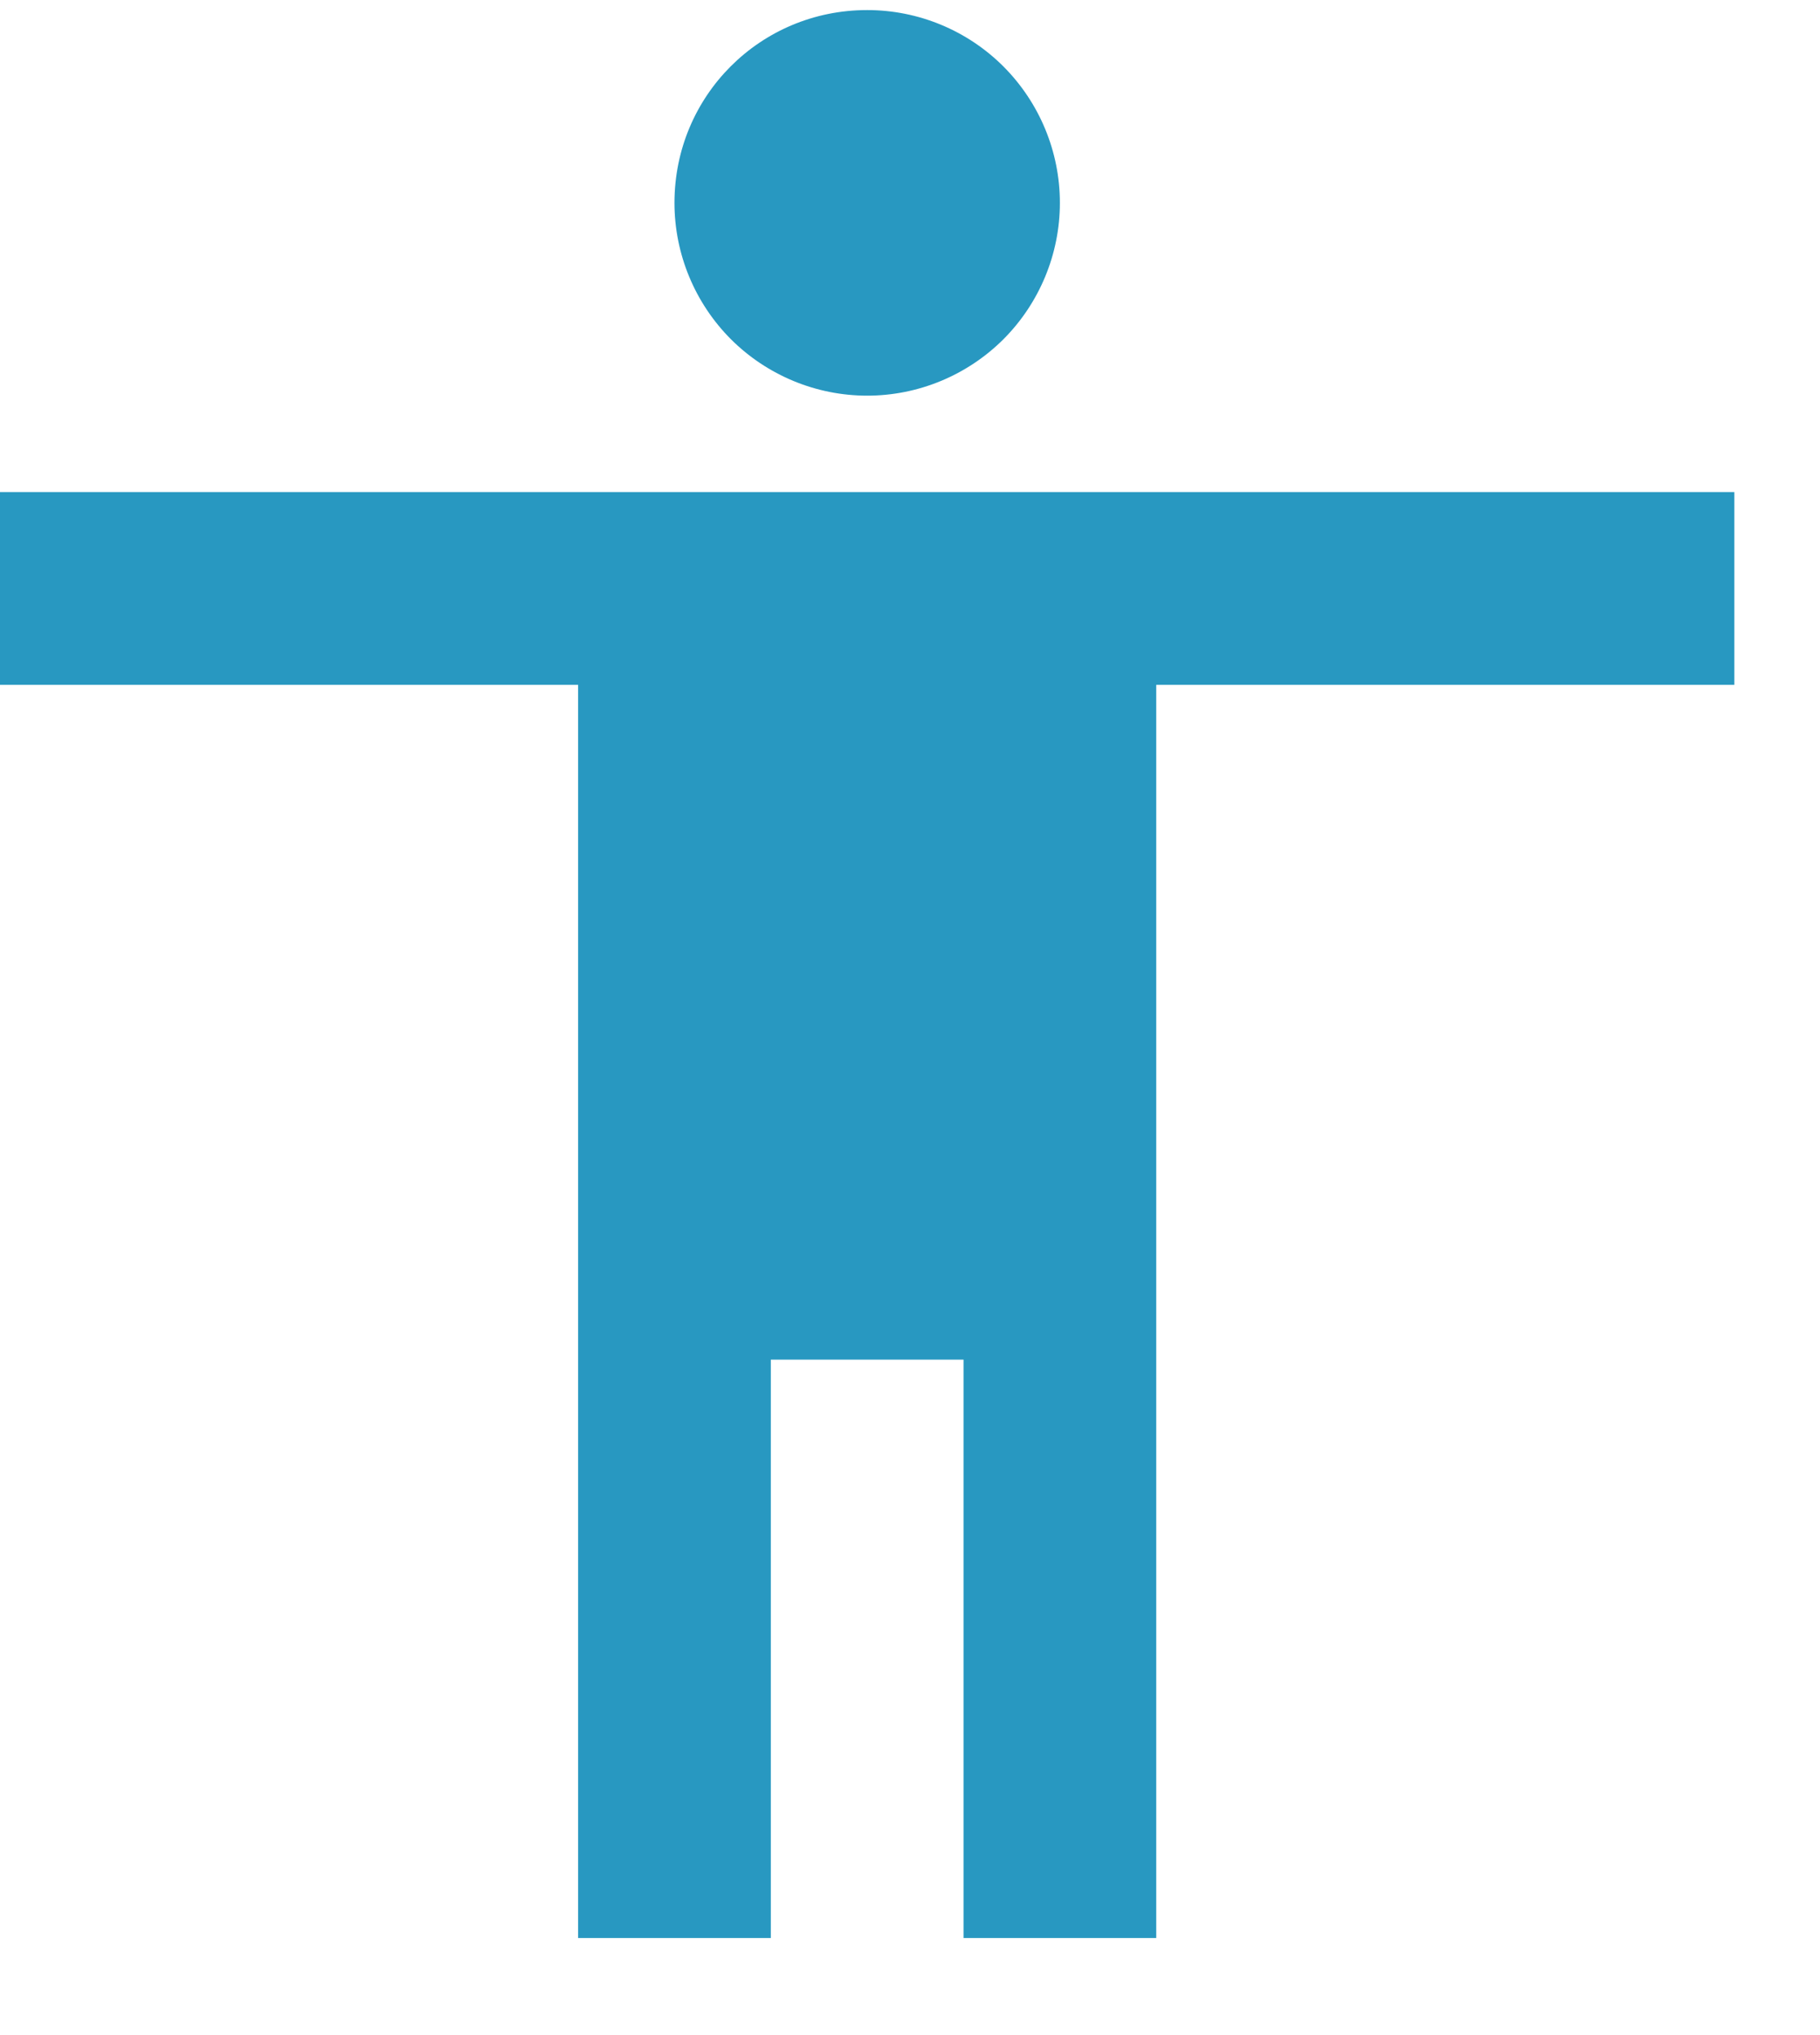
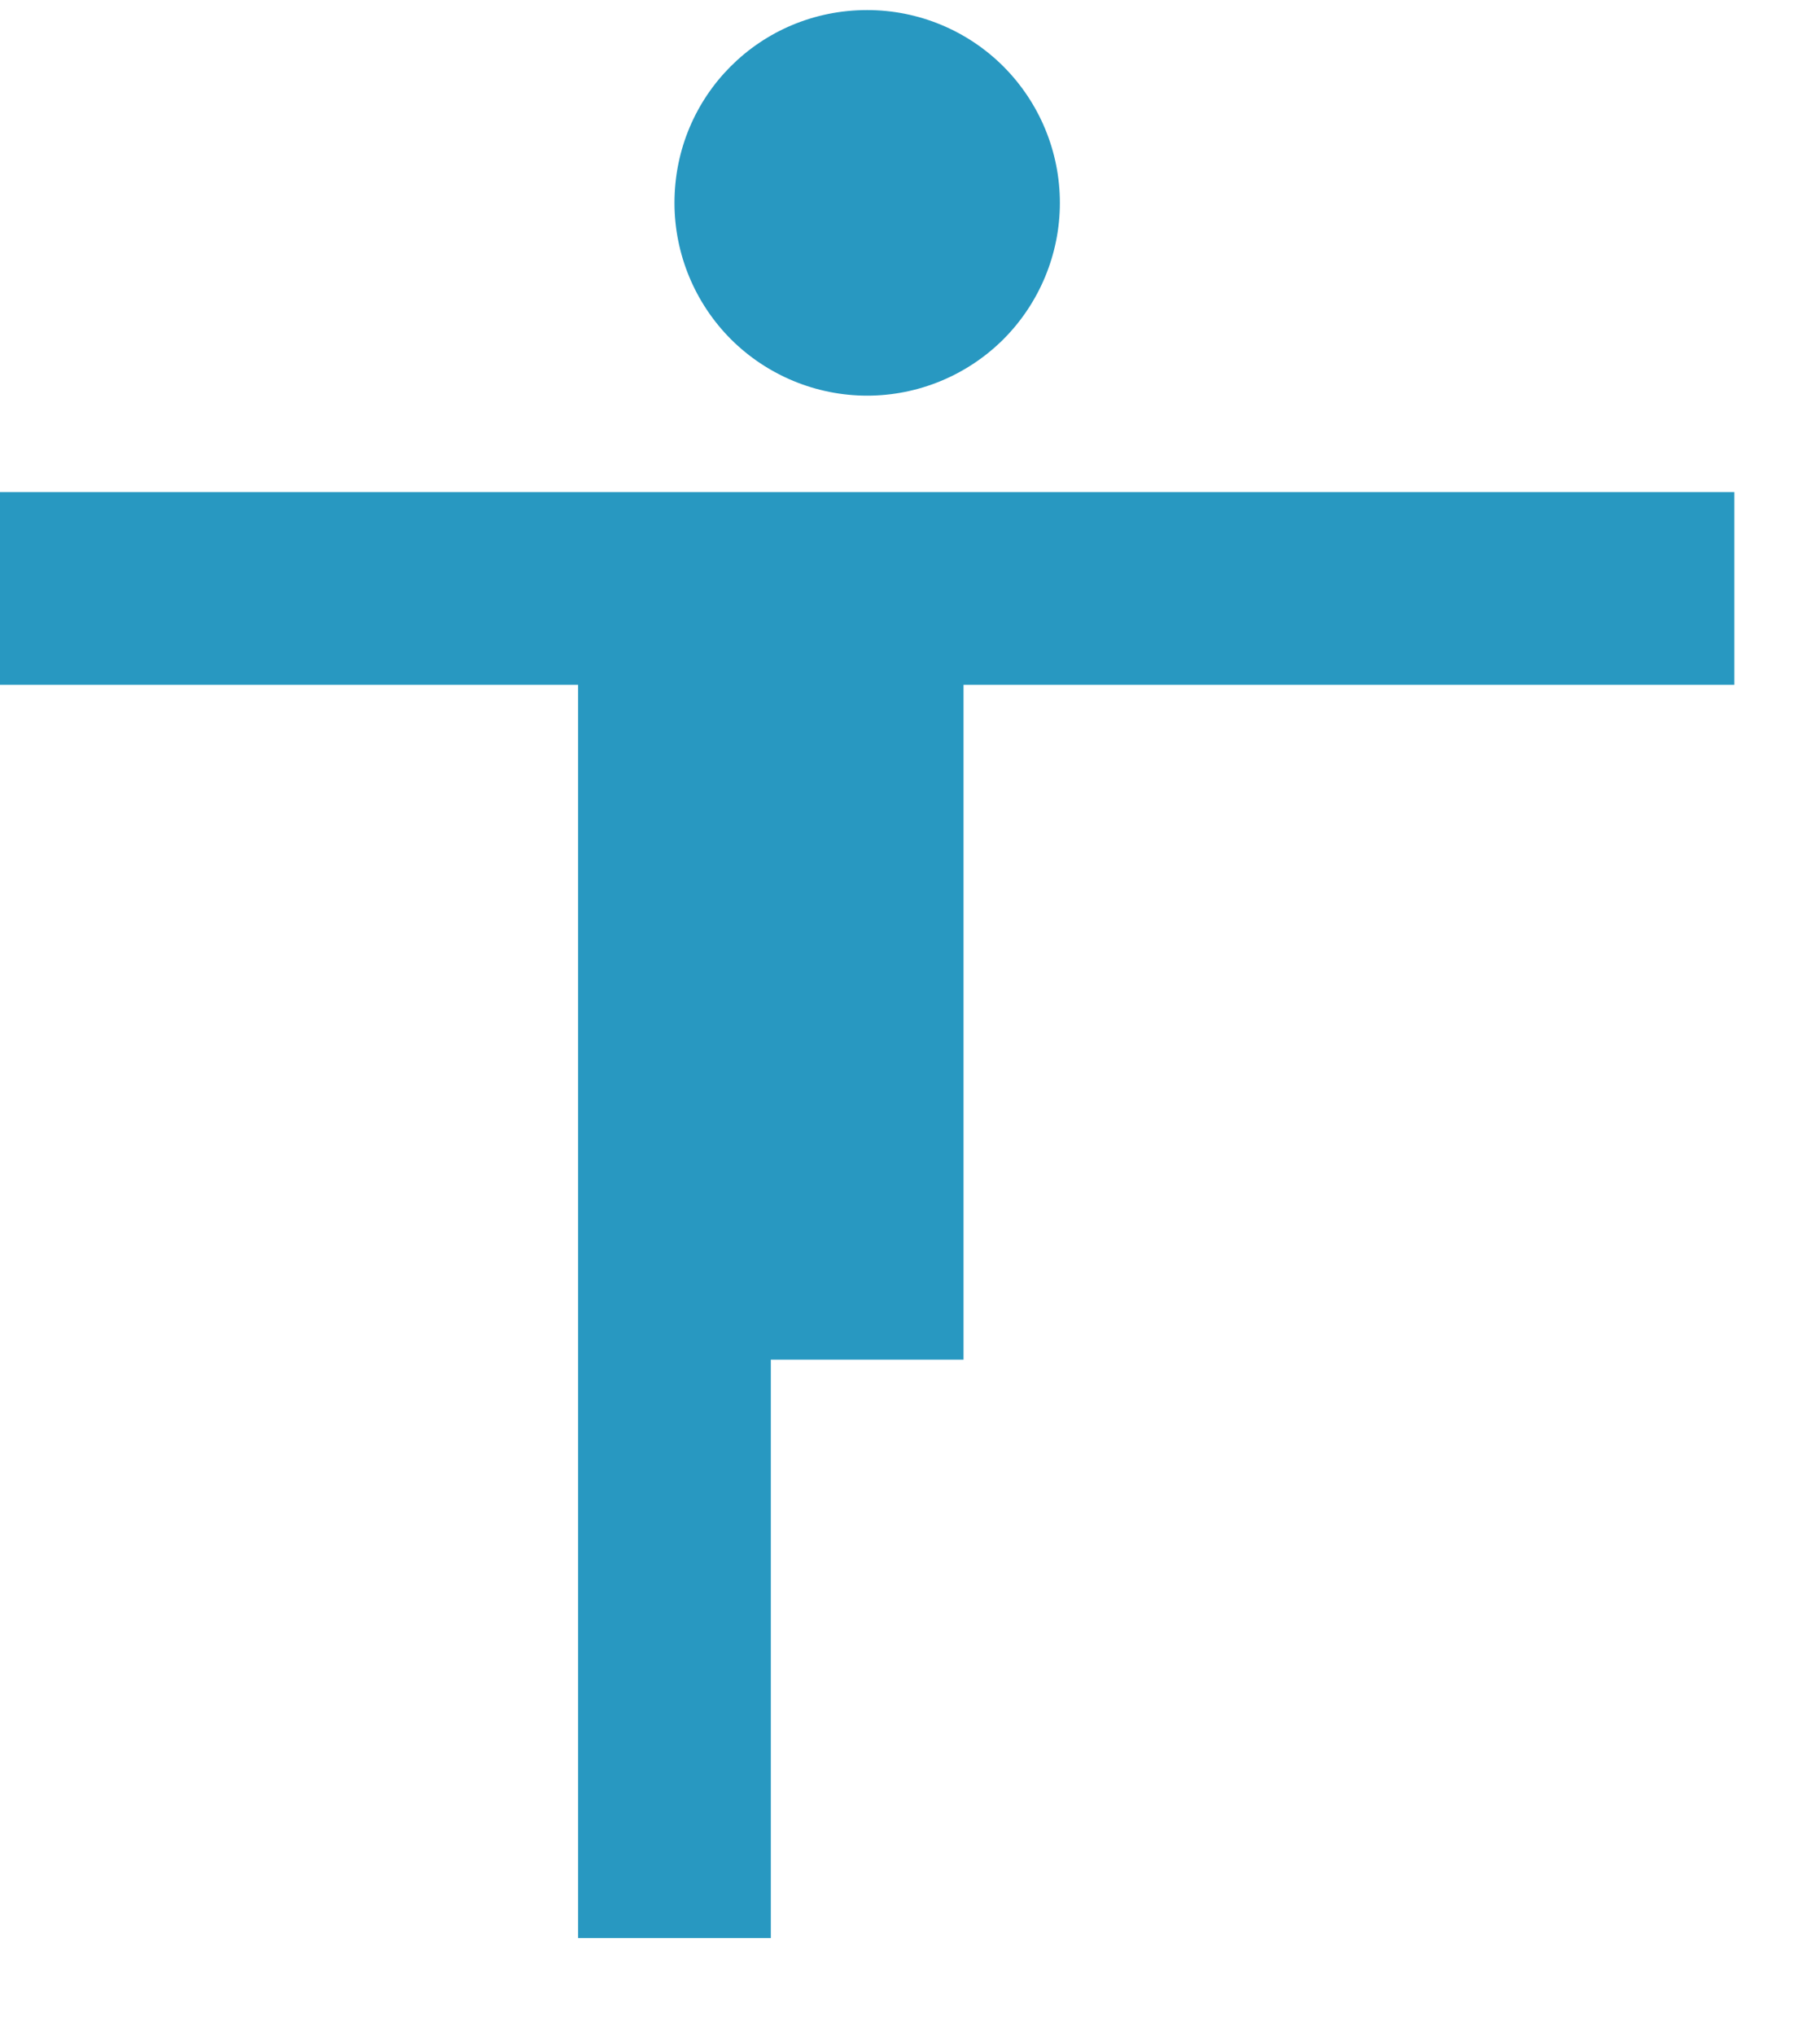
<svg xmlns="http://www.w3.org/2000/svg" width="17" height="19" viewBox="0 0 17 19" fill="none">
-   <path d="M16.2 6.394H10.8V18.094H9V12.694H7.2V18.094H5.4V6.394H0V4.594H16.2M8.1 0.094C8.577 0.094 9.035 0.283 9.373 0.621C9.71 0.959 9.9 1.416 9.9 1.894C9.9 2.371 9.71 2.829 9.373 3.167C9.035 3.504 8.577 3.694 8.1 3.694C7.623 3.694 7.165 3.504 6.827 3.167C6.49 2.829 6.3 2.371 6.3 1.894C6.3 0.895 7.101 0.094 8.1 0.094Z" fill="#2898C1" />
+   <path d="M16.2 6.394H10.8H9V12.694H7.2V18.094H5.4V6.394H0V4.594H16.2M8.1 0.094C8.577 0.094 9.035 0.283 9.373 0.621C9.71 0.959 9.9 1.416 9.9 1.894C9.9 2.371 9.71 2.829 9.373 3.167C9.035 3.504 8.577 3.694 8.1 3.694C7.623 3.694 7.165 3.504 6.827 3.167C6.49 2.829 6.3 2.371 6.3 1.894C6.3 0.895 7.101 0.094 8.1 0.094Z" fill="#2898C1" />
</svg>